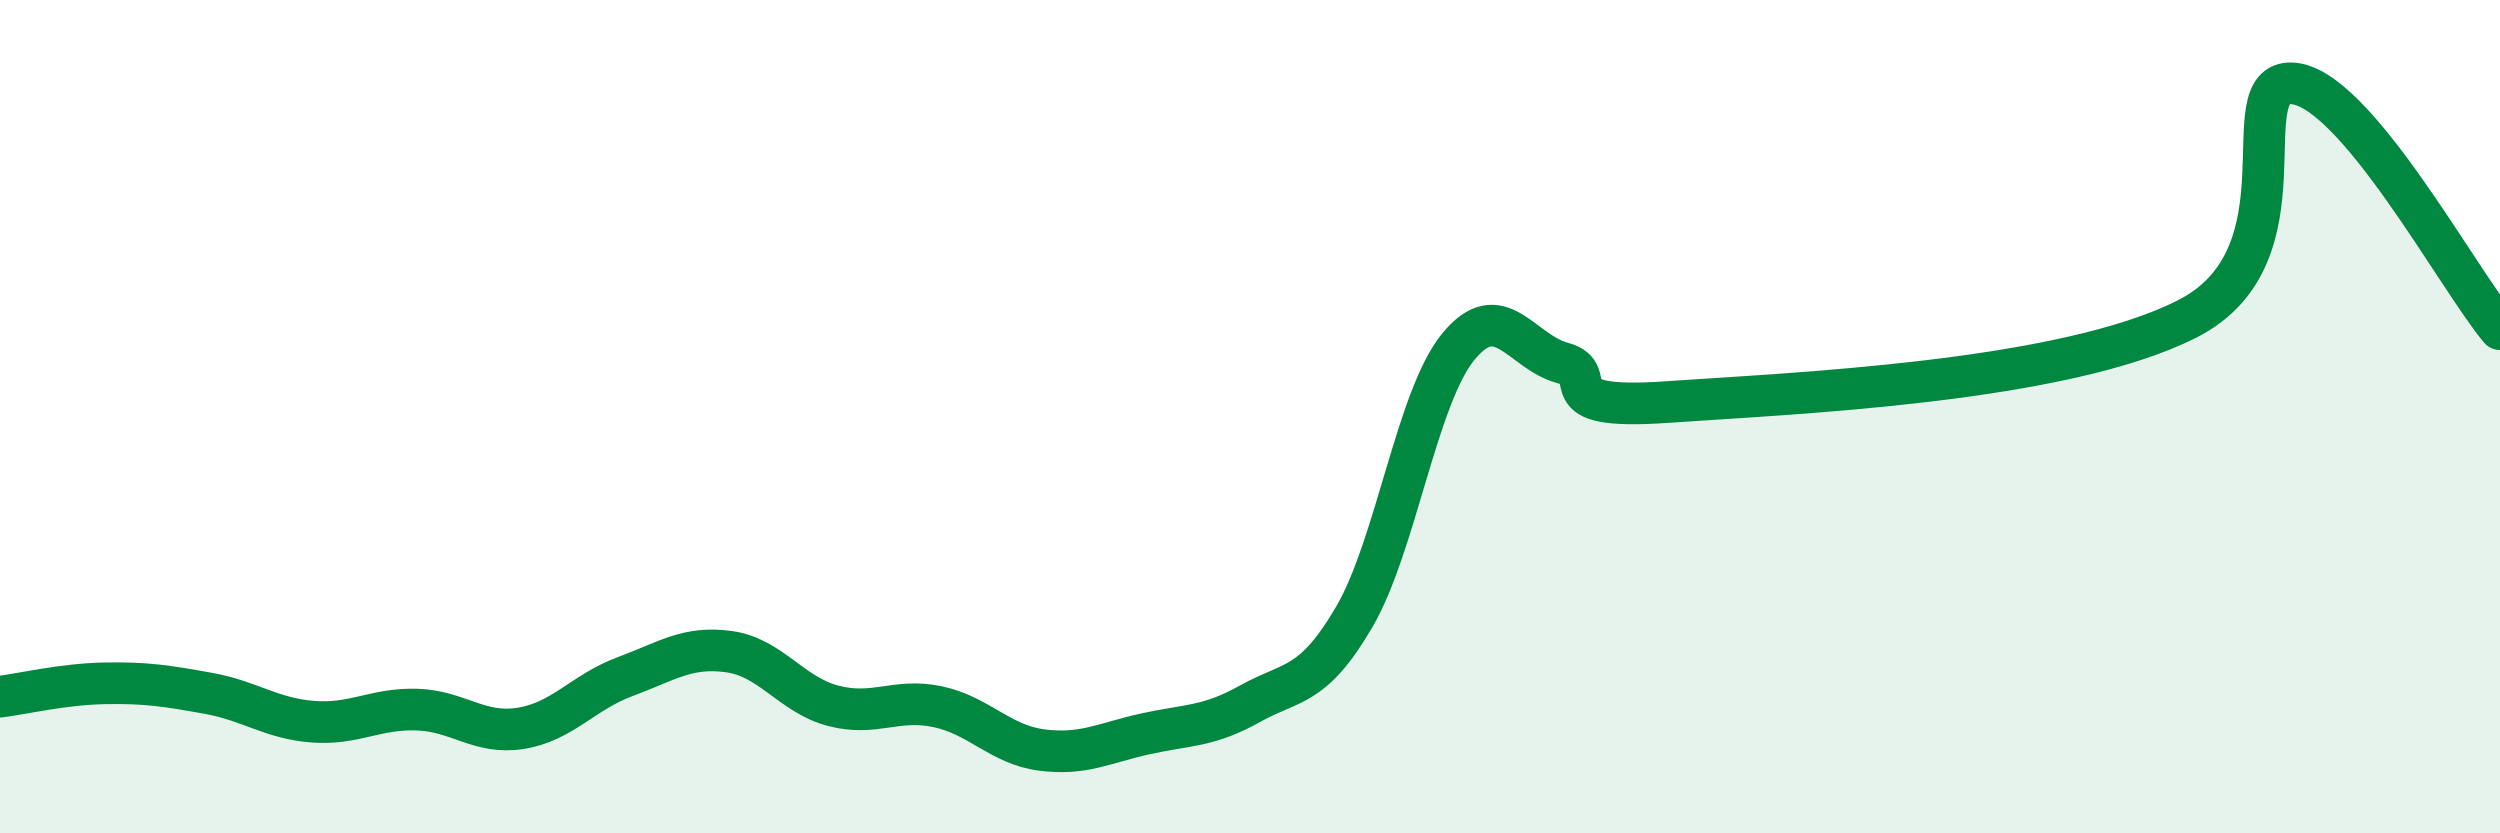
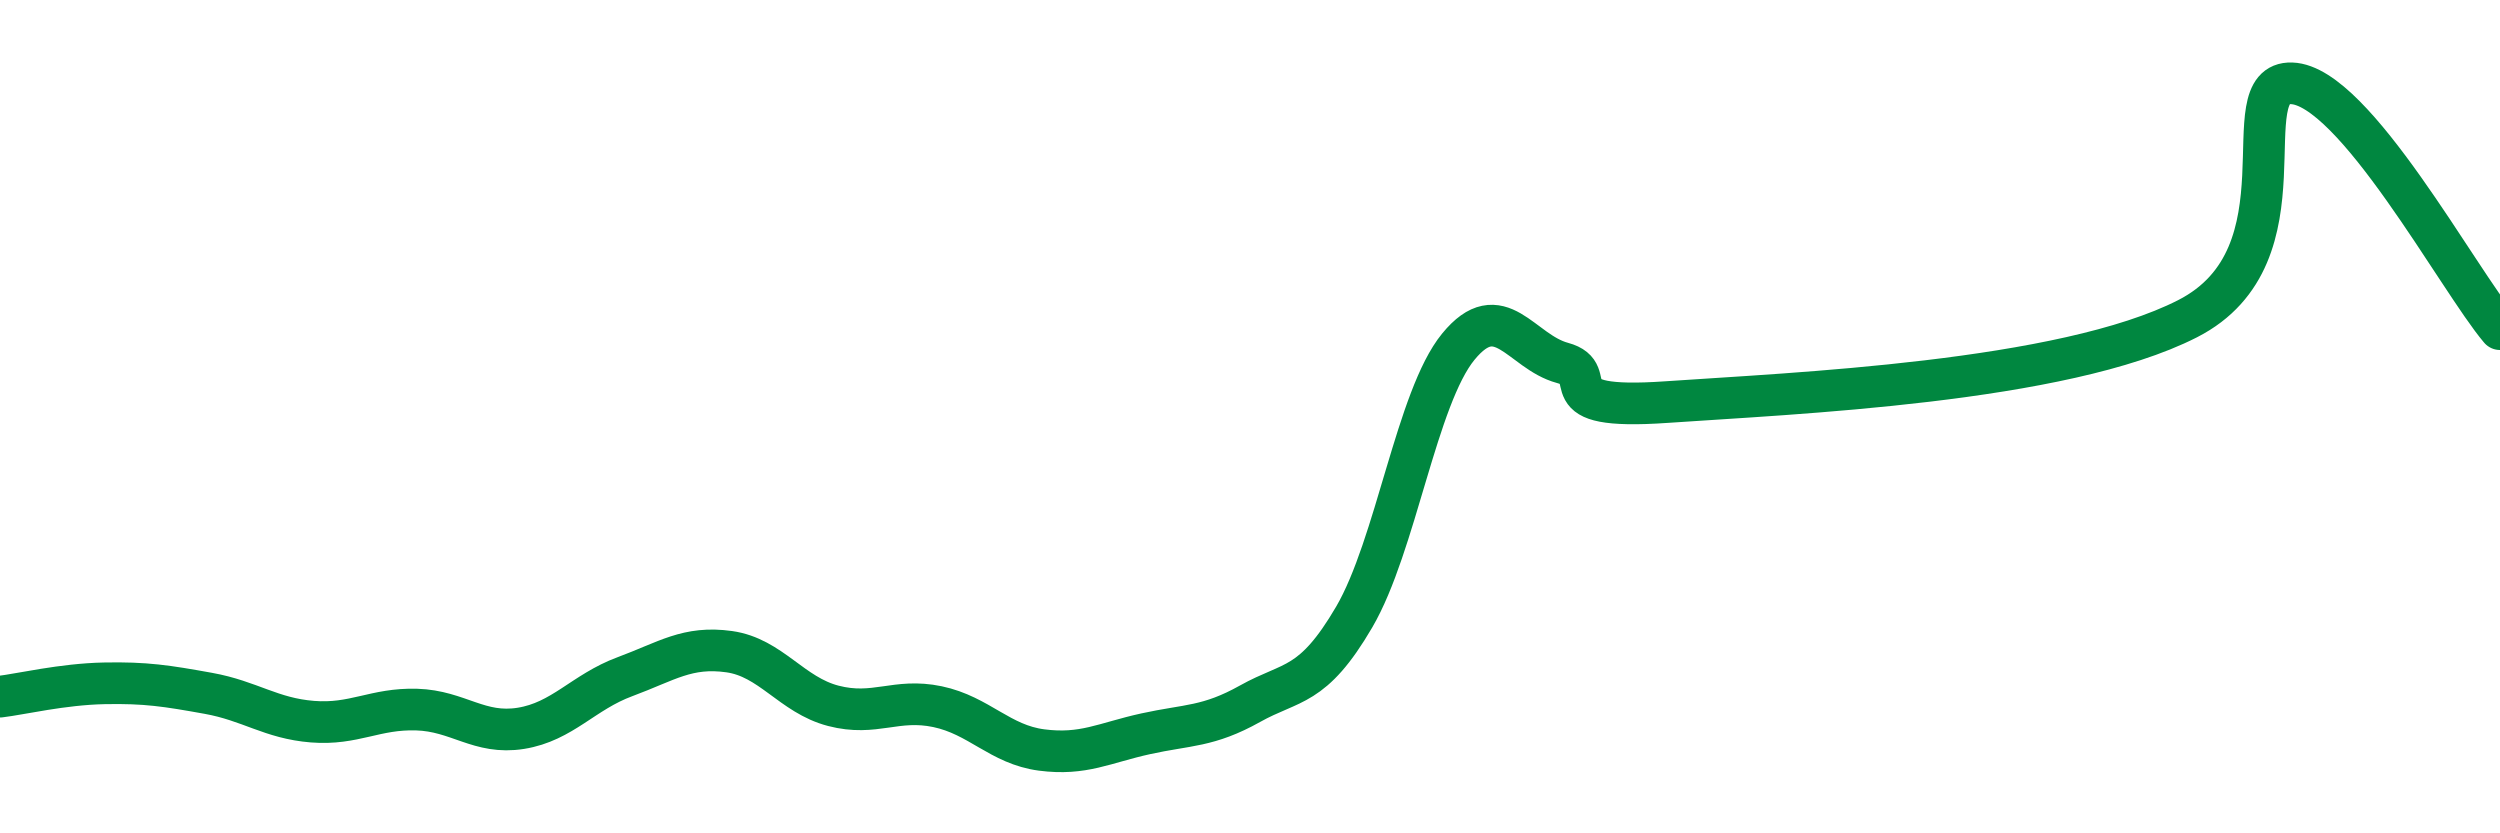
<svg xmlns="http://www.w3.org/2000/svg" width="60" height="20" viewBox="0 0 60 20">
-   <path d="M 0,16.72 C 0.5,16.66 1.5,16.42 2.5,16.4 C 3.5,16.38 4,16.46 5,16.64 C 6,16.82 6.5,17.24 7.5,17.32 C 8.5,17.4 9,17 10,17.03 C 11,17.06 11.5,17.64 12.5,17.48 C 13.5,17.32 14,16.61 15,16.24 C 16,15.87 16.5,15.5 17.5,15.64 C 18.5,15.78 19,16.68 20,16.94 C 21,17.2 21.5,16.75 22.5,16.96 C 23.5,17.17 24,17.87 25,18 C 26,18.13 26.5,17.83 27.5,17.61 C 28.5,17.39 29,17.45 30,16.89 C 31,16.33 31.5,16.52 32.5,14.81 C 33.5,13.1 34,9.54 35,8.32 C 36,7.1 36.5,8.44 37.5,8.71 C 38.5,8.98 37,9.86 40,9.65 C 43,9.44 49.5,9.18 52.5,7.65 C 55.5,6.12 53.5,1.95 55,2 C 56.5,2.05 59,6.72 60,7.9L60 20L0 20Z" fill="#008740" opacity="0.1" stroke-linecap="round" stroke-linejoin="round" />
  <path d="M 0,16.72 C 0.5,16.66 1.5,16.42 2.5,16.4 C 3.5,16.38 4,16.46 5,16.64 C 6,16.82 6.5,17.24 7.5,17.32 C 8.5,17.4 9,17 10,17.03 C 11,17.06 11.5,17.64 12.5,17.48 C 13.5,17.32 14,16.61 15,16.24 C 16,15.87 16.5,15.5 17.5,15.64 C 18.5,15.78 19,16.68 20,16.94 C 21,17.2 21.5,16.75 22.5,16.96 C 23.5,17.17 24,17.87 25,18 C 26,18.13 26.5,17.83 27.5,17.61 C 28.5,17.39 29,17.45 30,16.89 C 31,16.33 31.5,16.52 32.5,14.81 C 33.5,13.1 34,9.54 35,8.32 C 36,7.1 36.5,8.44 37.5,8.71 C 38.5,8.98 37,9.86 40,9.65 C 43,9.44 49.5,9.18 52.5,7.65 C 55.5,6.12 53.5,1.95 55,2 C 56.5,2.05 59,6.72 60,7.9" stroke="#008740" stroke-width="1" fill="none" stroke-linecap="round" stroke-linejoin="round" />
</svg>